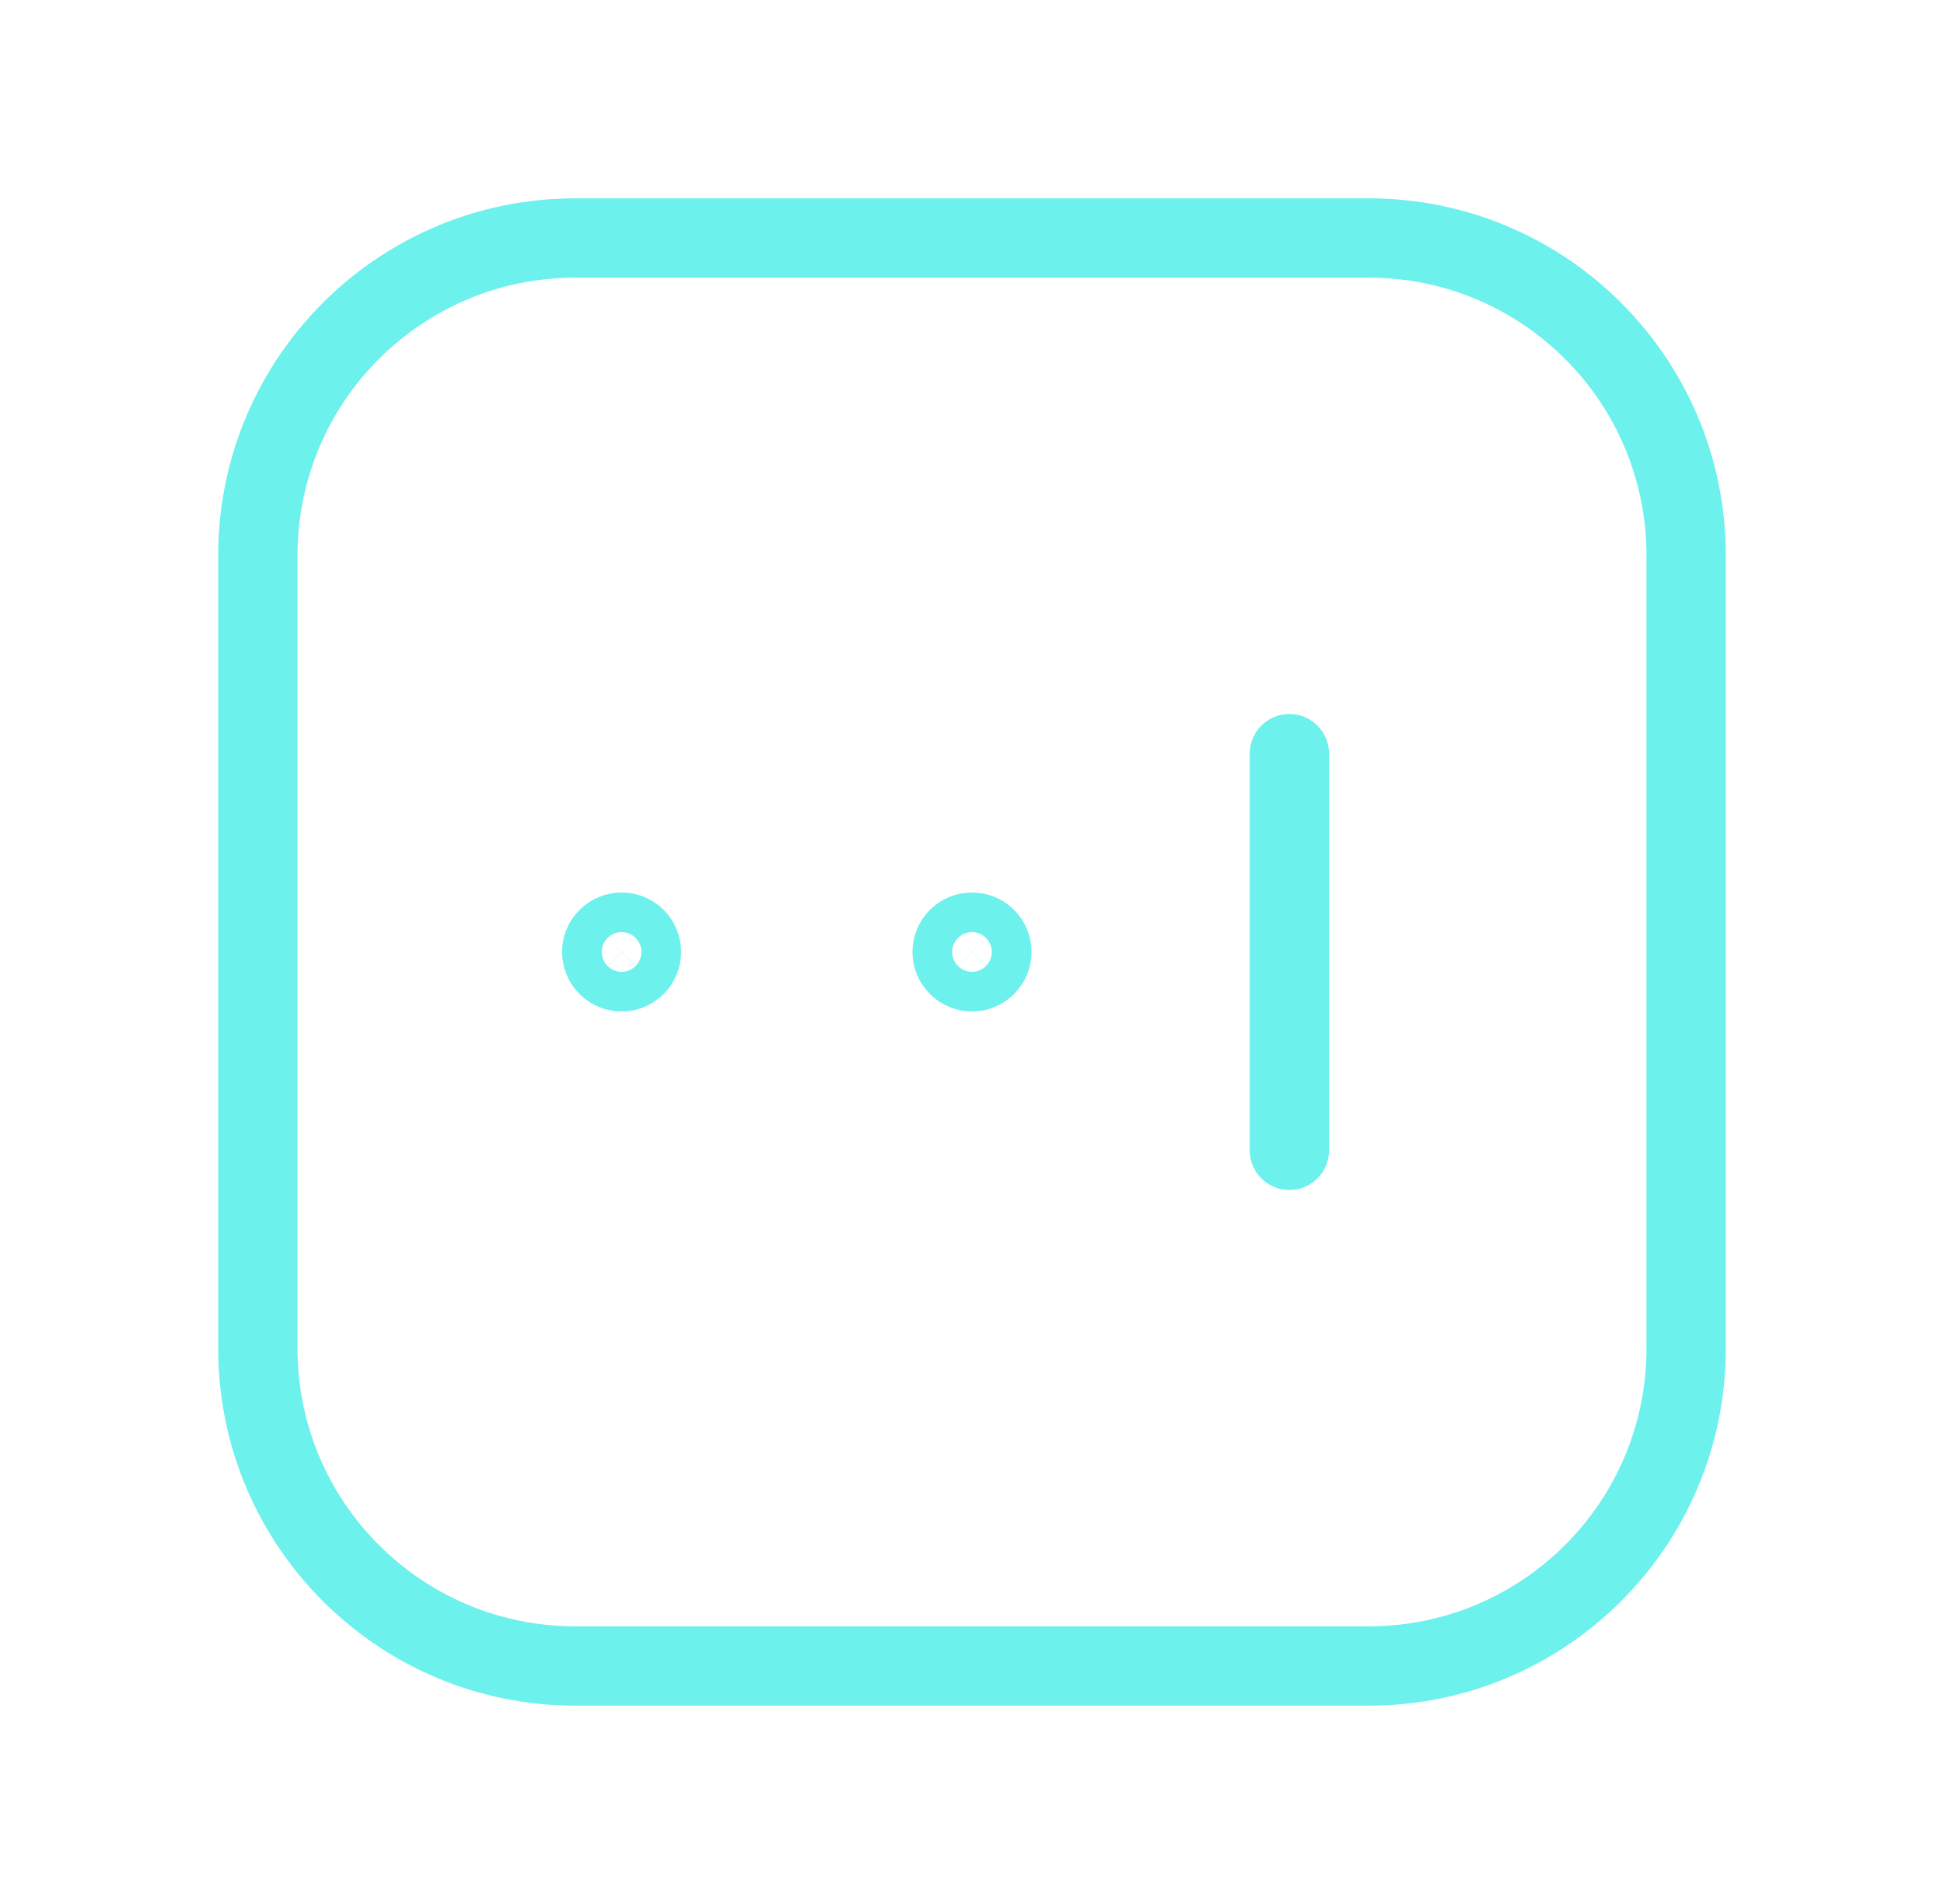
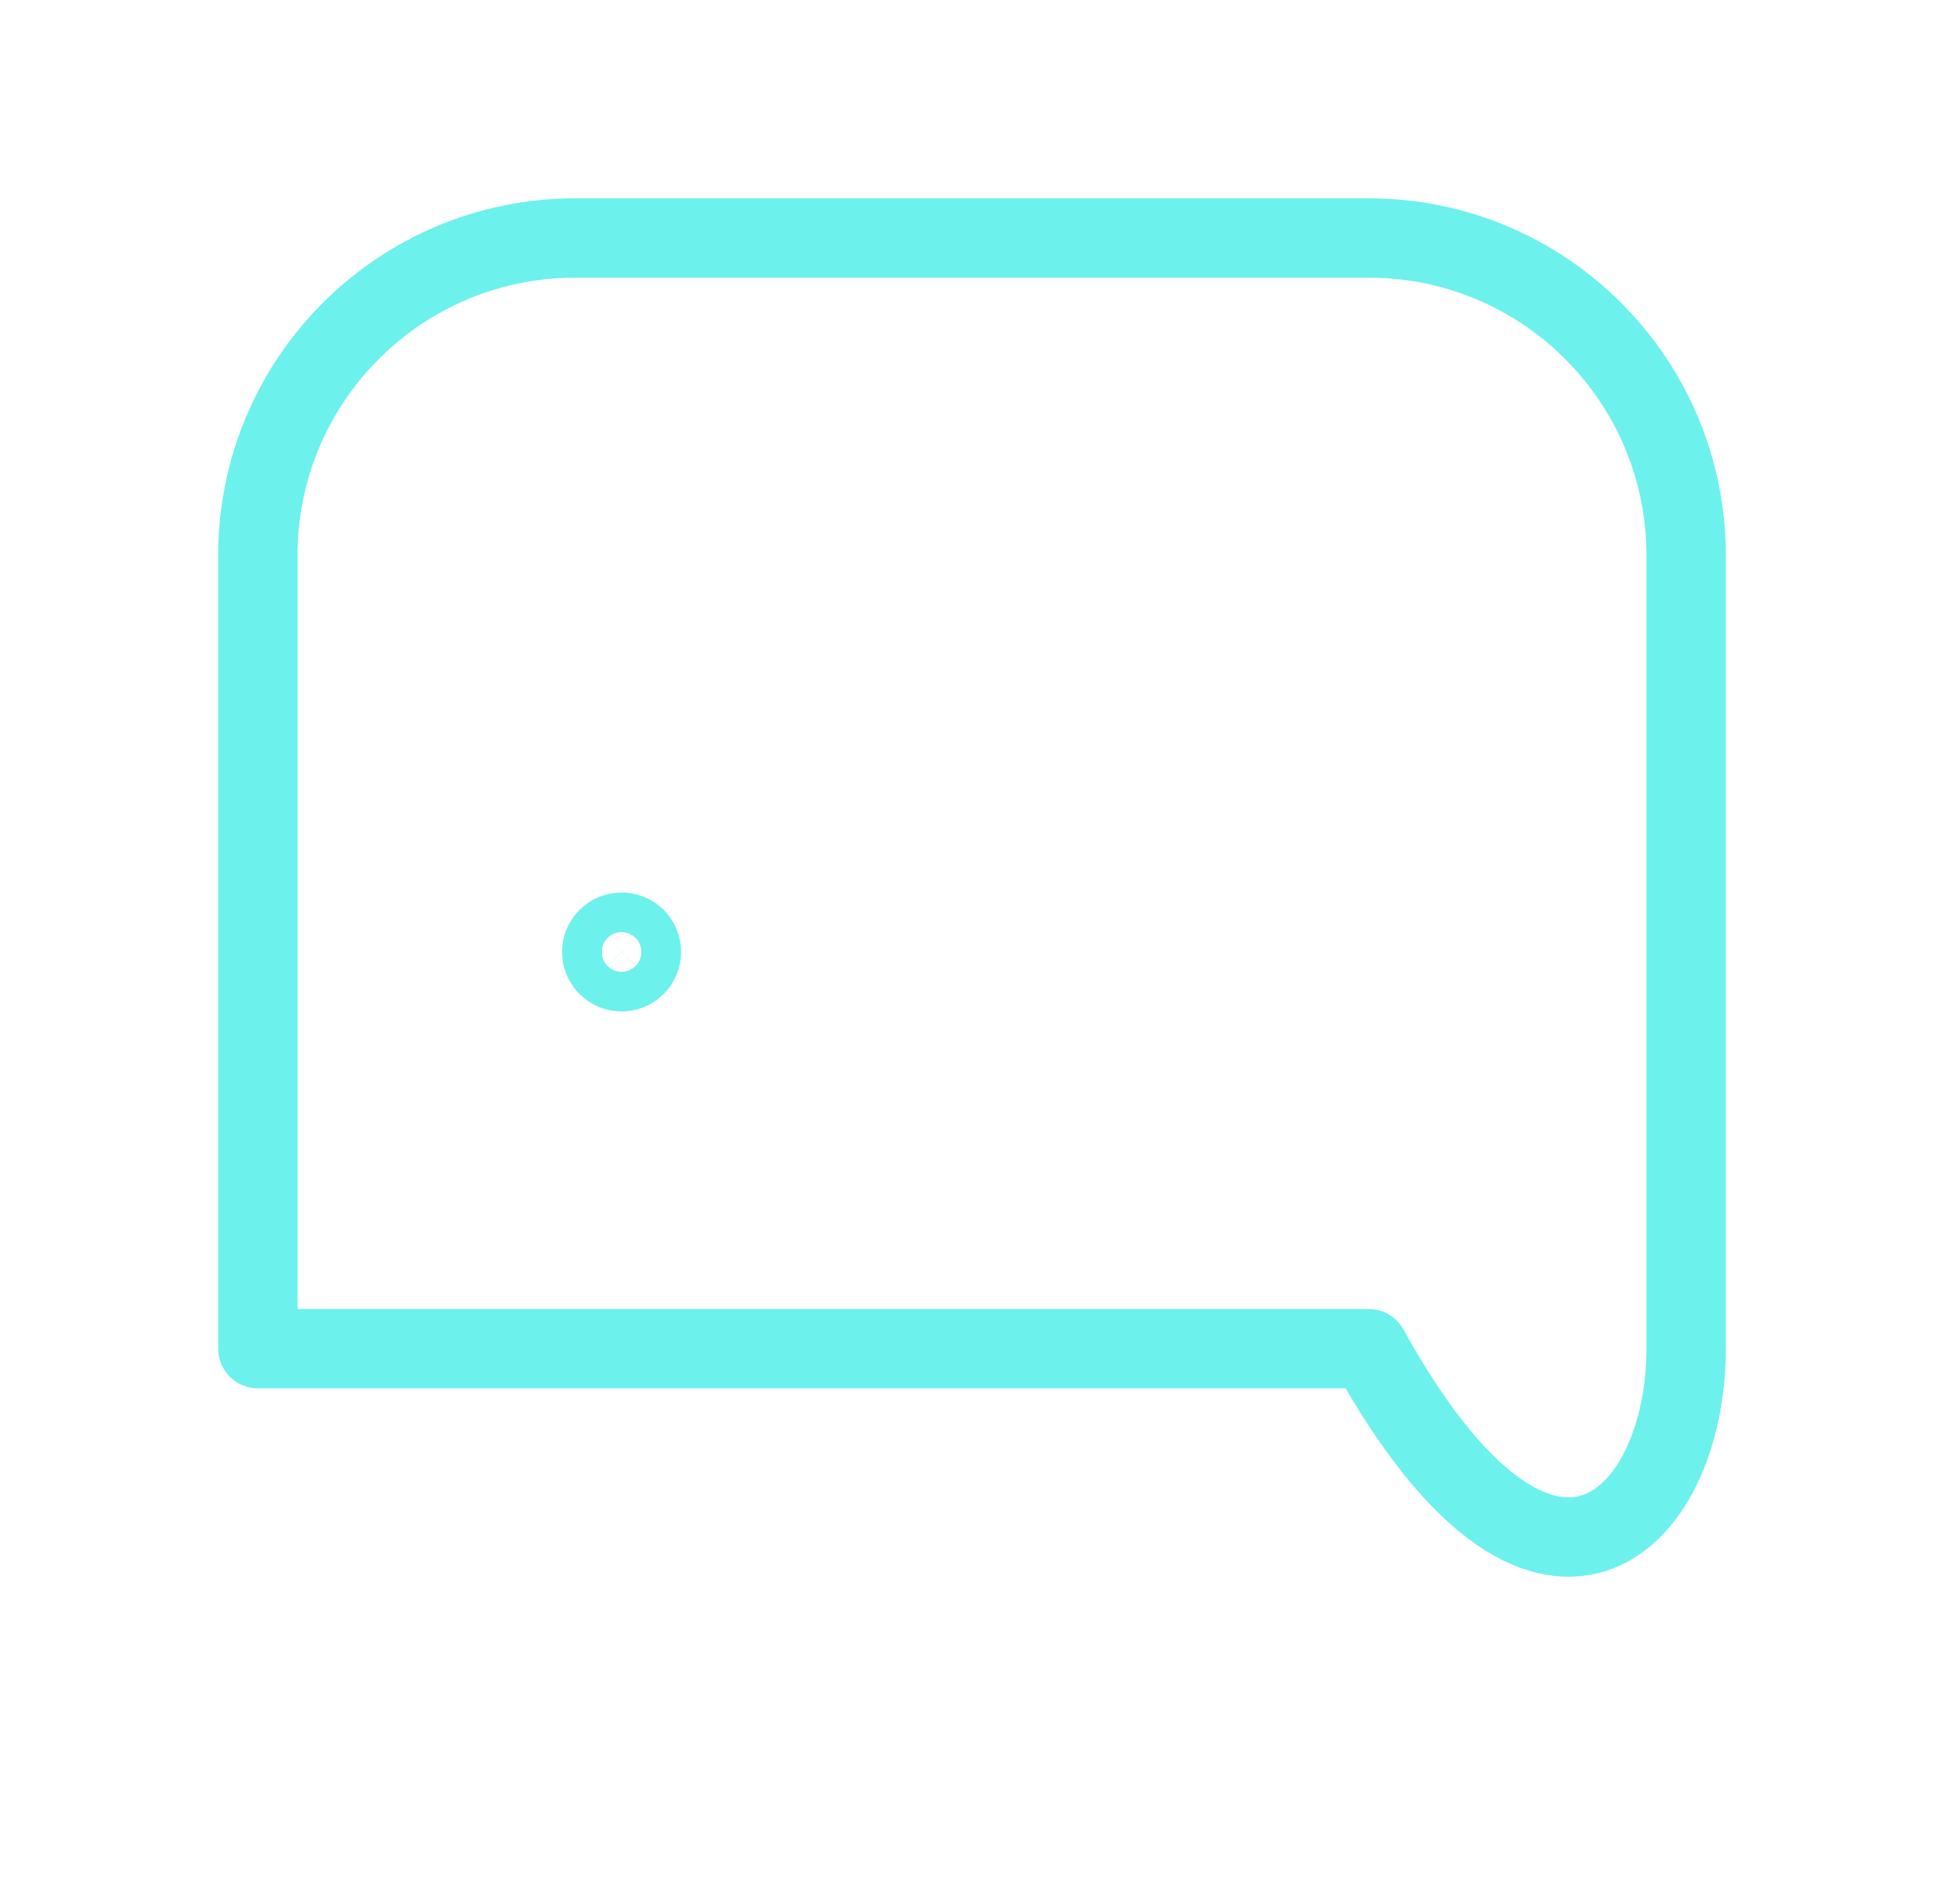
<svg xmlns="http://www.w3.org/2000/svg" width="49" height="48" viewBox="0 0 49 48" fill="none">
  <path fill-rule="evenodd" clip-rule="evenodd" d="M16.022 23.646C16.217 23.841 16.217 24.158 16.021 24.353C15.826 24.548 15.51 24.548 15.315 24.353C15.119 24.158 15.119 23.841 15.314 23.646C15.51 23.452 15.826 23.452 16.022 23.646Z" stroke="#6DF1ED" stroke-width="2" stroke-linecap="round" stroke-linejoin="round" />
-   <path fill-rule="evenodd" clip-rule="evenodd" d="M24.854 23.646C25.049 23.841 25.049 24.158 24.853 24.353C24.658 24.548 24.342 24.548 24.147 24.353C23.951 24.158 23.951 23.841 24.146 23.646C24.342 23.452 24.658 23.452 24.854 23.646Z" stroke="#6DF1ED" stroke-width="2" stroke-linecap="round" stroke-linejoin="round" />
-   <path d="M32.5 29V19" stroke="#6DF1ED" stroke-width="2" stroke-linecap="round" stroke-linejoin="round" />
-   <path fill-rule="evenodd" clip-rule="evenodd" d="M34.5 6H14.5C10.082 6 6.5 9.582 6.5 14V34C6.5 38.418 10.082 42 14.5 42H34.5C38.918 42 42.5 38.418 42.5 34V14C42.5 9.582 38.918 6 34.5 6Z" stroke="#6DF1ED" stroke-width="2" stroke-linecap="round" stroke-linejoin="round" />
+   <path fill-rule="evenodd" clip-rule="evenodd" d="M34.5 6H14.5C10.082 6 6.5 9.582 6.5 14V34H34.5C38.918 42 42.5 38.418 42.5 34V14C42.5 9.582 38.918 6 34.5 6Z" stroke="#6DF1ED" stroke-width="2" stroke-linecap="round" stroke-linejoin="round" />
</svg>